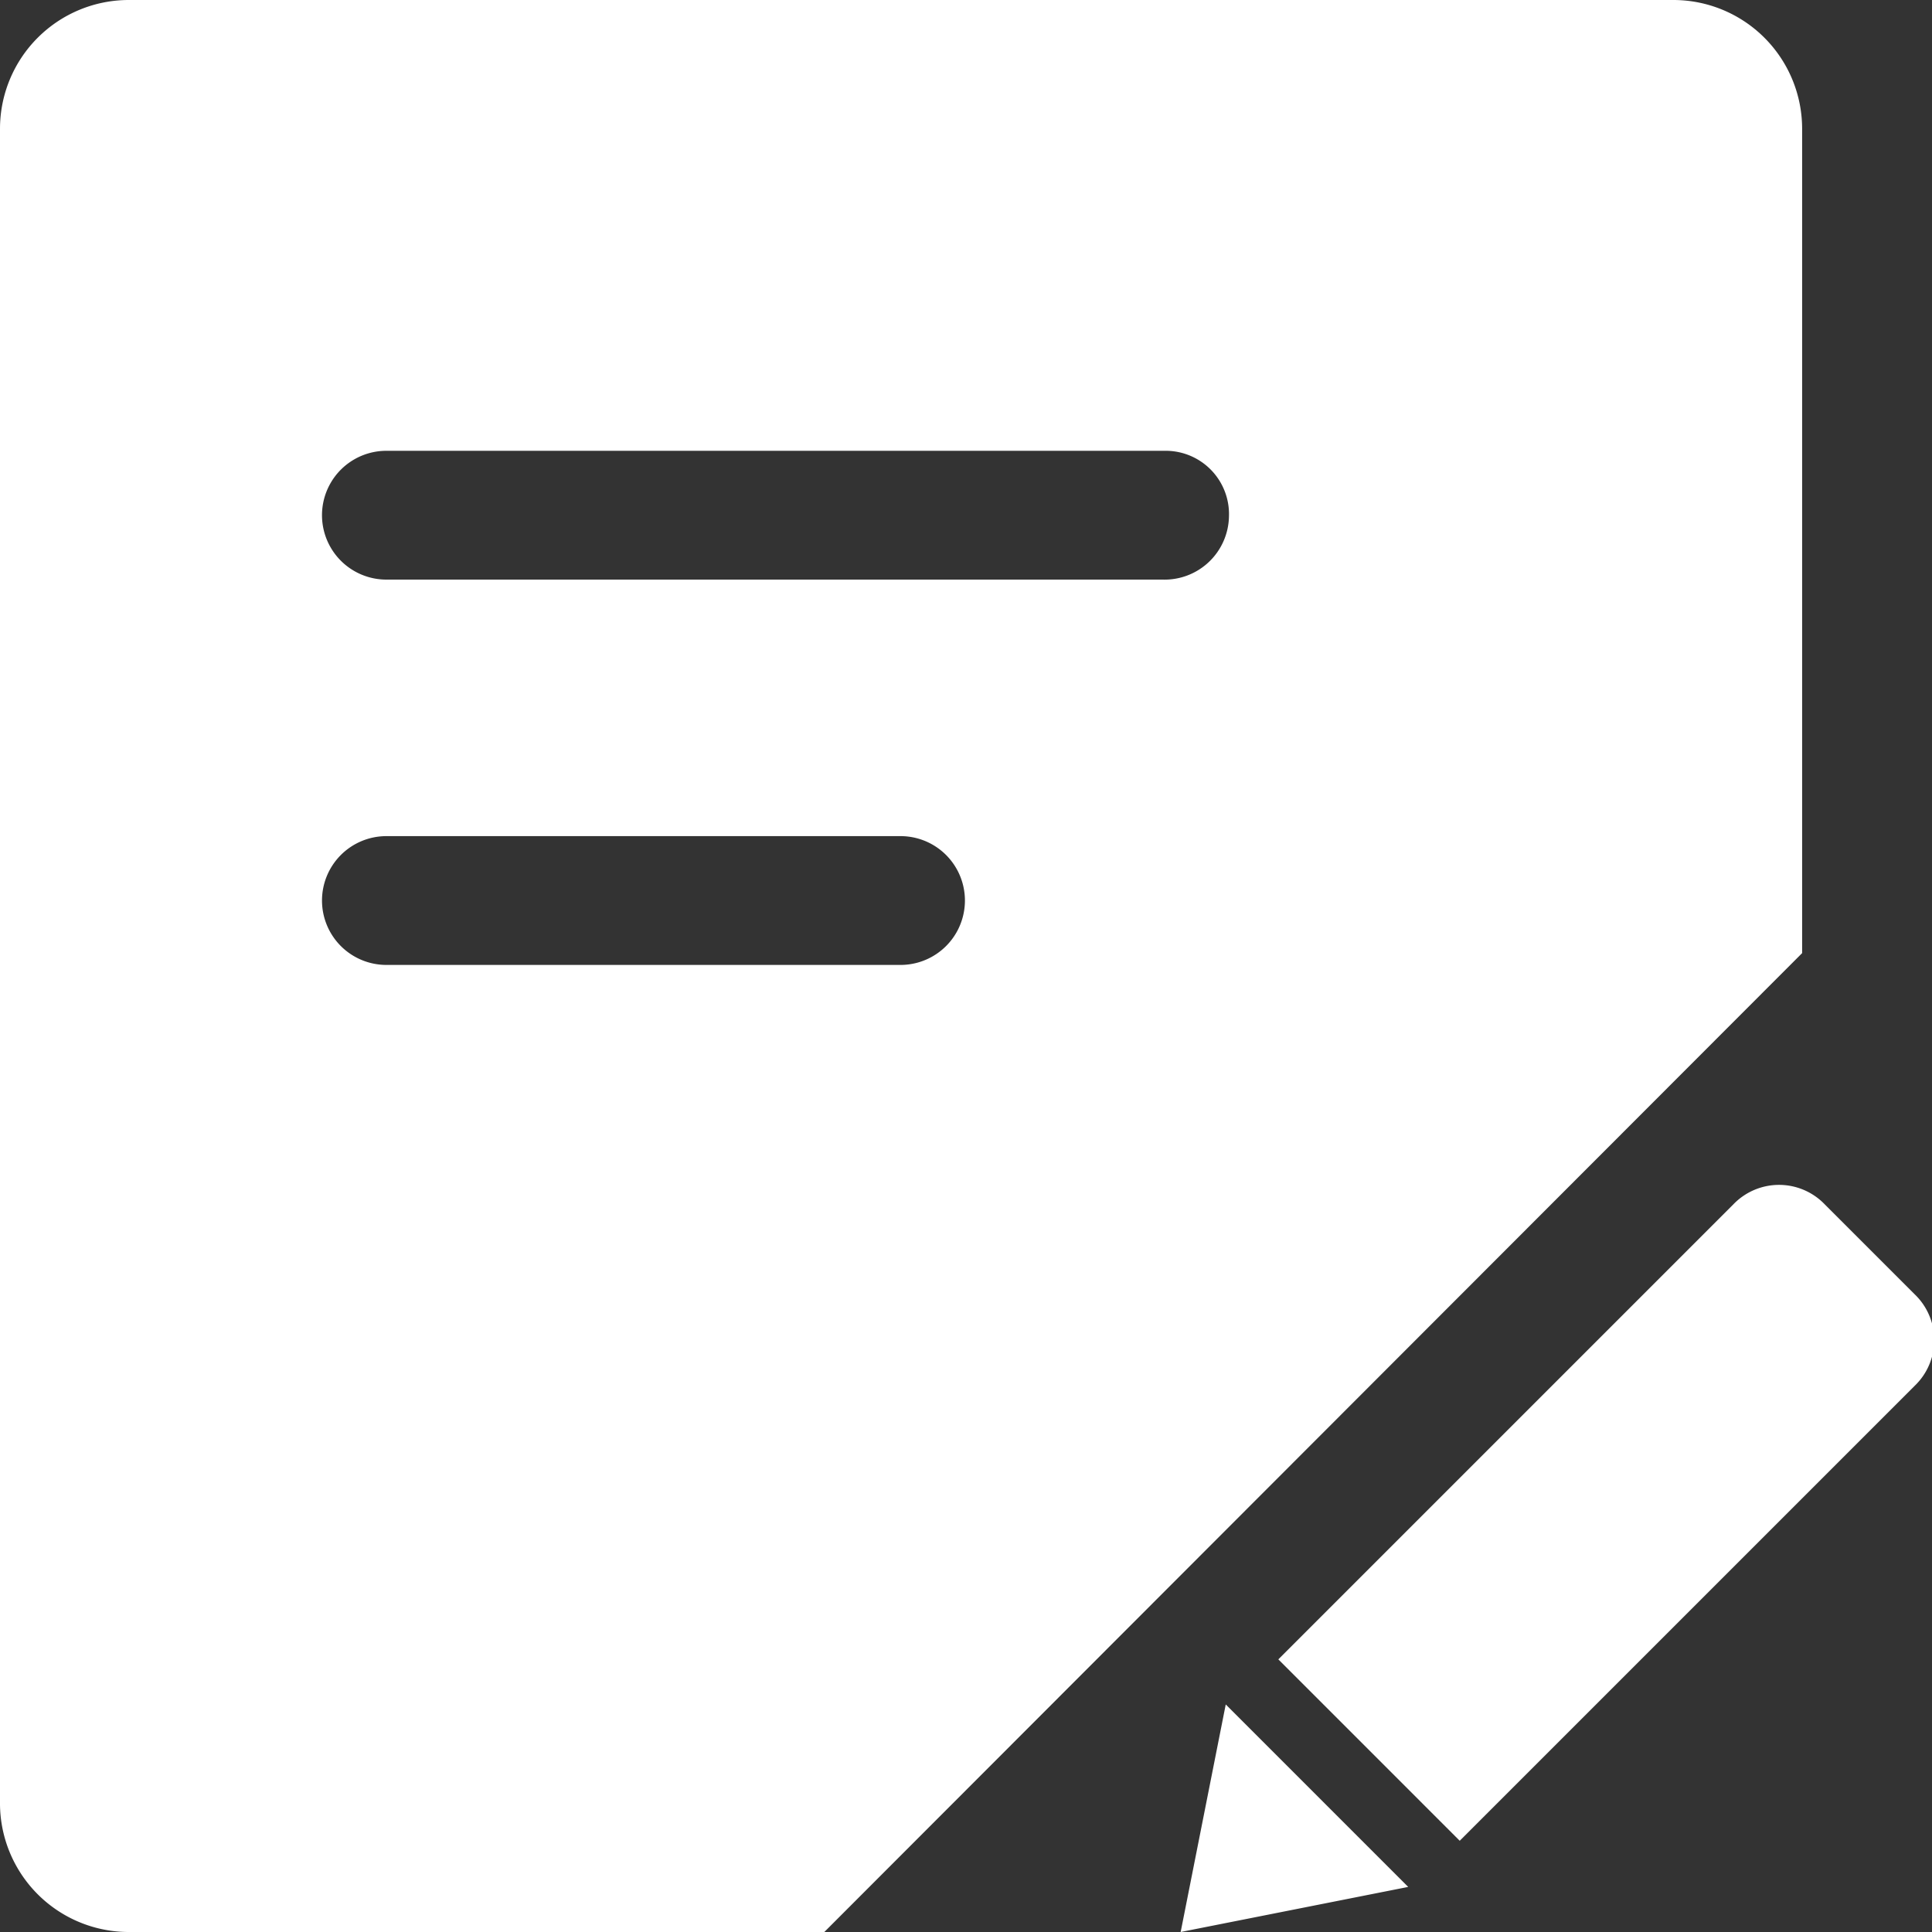
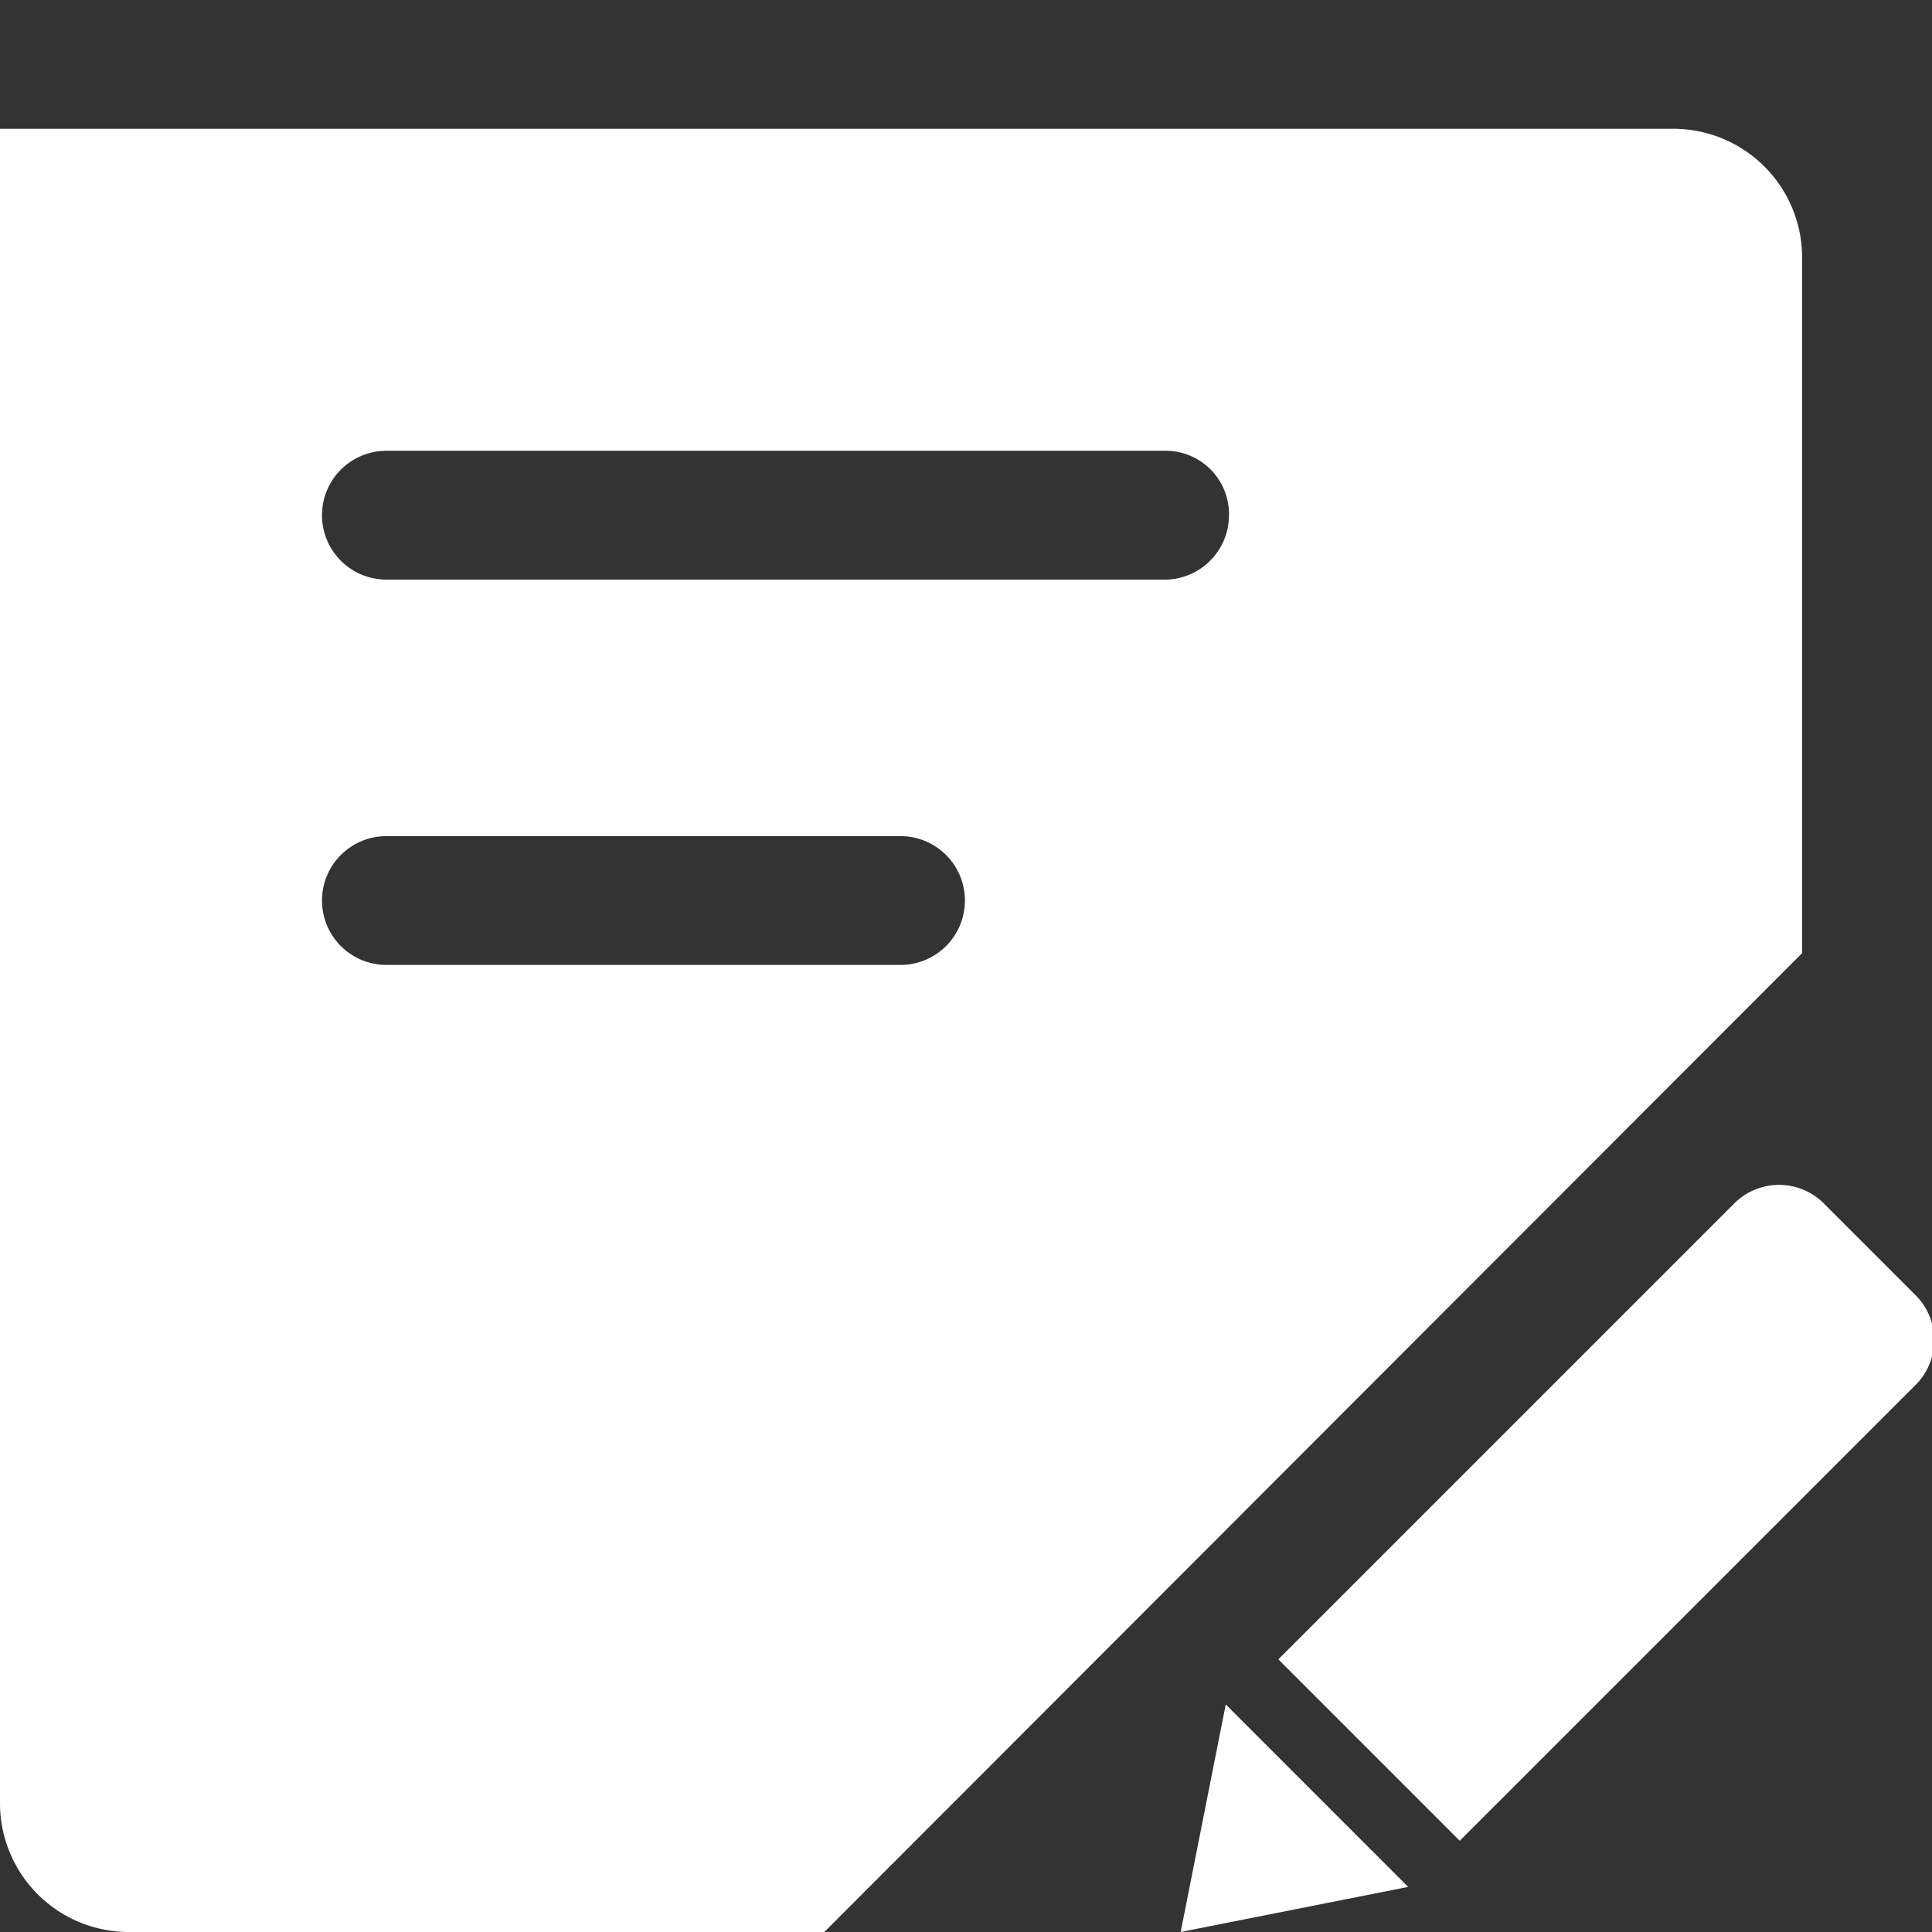
<svg xmlns="http://www.w3.org/2000/svg" id="图层_1" data-name="图层 1" viewBox="0 0 18 18">
  <rect x="0" y="0" width="18" height="18" fill="#333333" stroke="none" />
  <defs>
    <style>.cls-1{fill:#fff;}</style>
  </defs>
  <title>sqico01</title>
-   <path class="cls-1" d="M16.79,8.88,7.68,18H1.2A1.2,1.2,0,0,1,0,16.79V1.2A1.2,1.2,0,0,1,1.2,0H15.59a1.2,1.2,0,0,1,1.2,1.2h0V8.88ZM3.6,4.2a.6.6,0,1,0,0,1.2h7.23a.6.6,0,0,0,.62-.59.59.59,0,0,0-.58-.61H3.6Zm0,3.59a.6.6,0,0,0-.6.6.6.6,0,0,0,.6.6H8.39a.6.6,0,1,0,0-1.2H3.6ZM17,11.22l.84.84a.59.59,0,0,1,0,.85l-4.24,4.24-1.69-1.69,4.24-4.24a.59.59,0,0,1,.85,0ZM11,18l.42-2.12,1.7,1.7Z" />
+   <path class="cls-1" d="M16.79,8.88,7.68,18H1.2A1.2,1.2,0,0,1,0,16.79V1.2H15.59a1.2,1.2,0,0,1,1.2,1.2h0V8.88ZM3.6,4.2a.6.6,0,1,0,0,1.2h7.23a.6.6,0,0,0,.62-.59.59.59,0,0,0-.58-.61H3.6Zm0,3.59a.6.6,0,0,0-.6.6.6.6,0,0,0,.6.6H8.39a.6.6,0,1,0,0-1.2H3.6ZM17,11.22l.84.84a.59.59,0,0,1,0,.85l-4.24,4.24-1.69-1.69,4.24-4.24a.59.59,0,0,1,.85,0ZM11,18l.42-2.12,1.7,1.7Z" />
</svg>